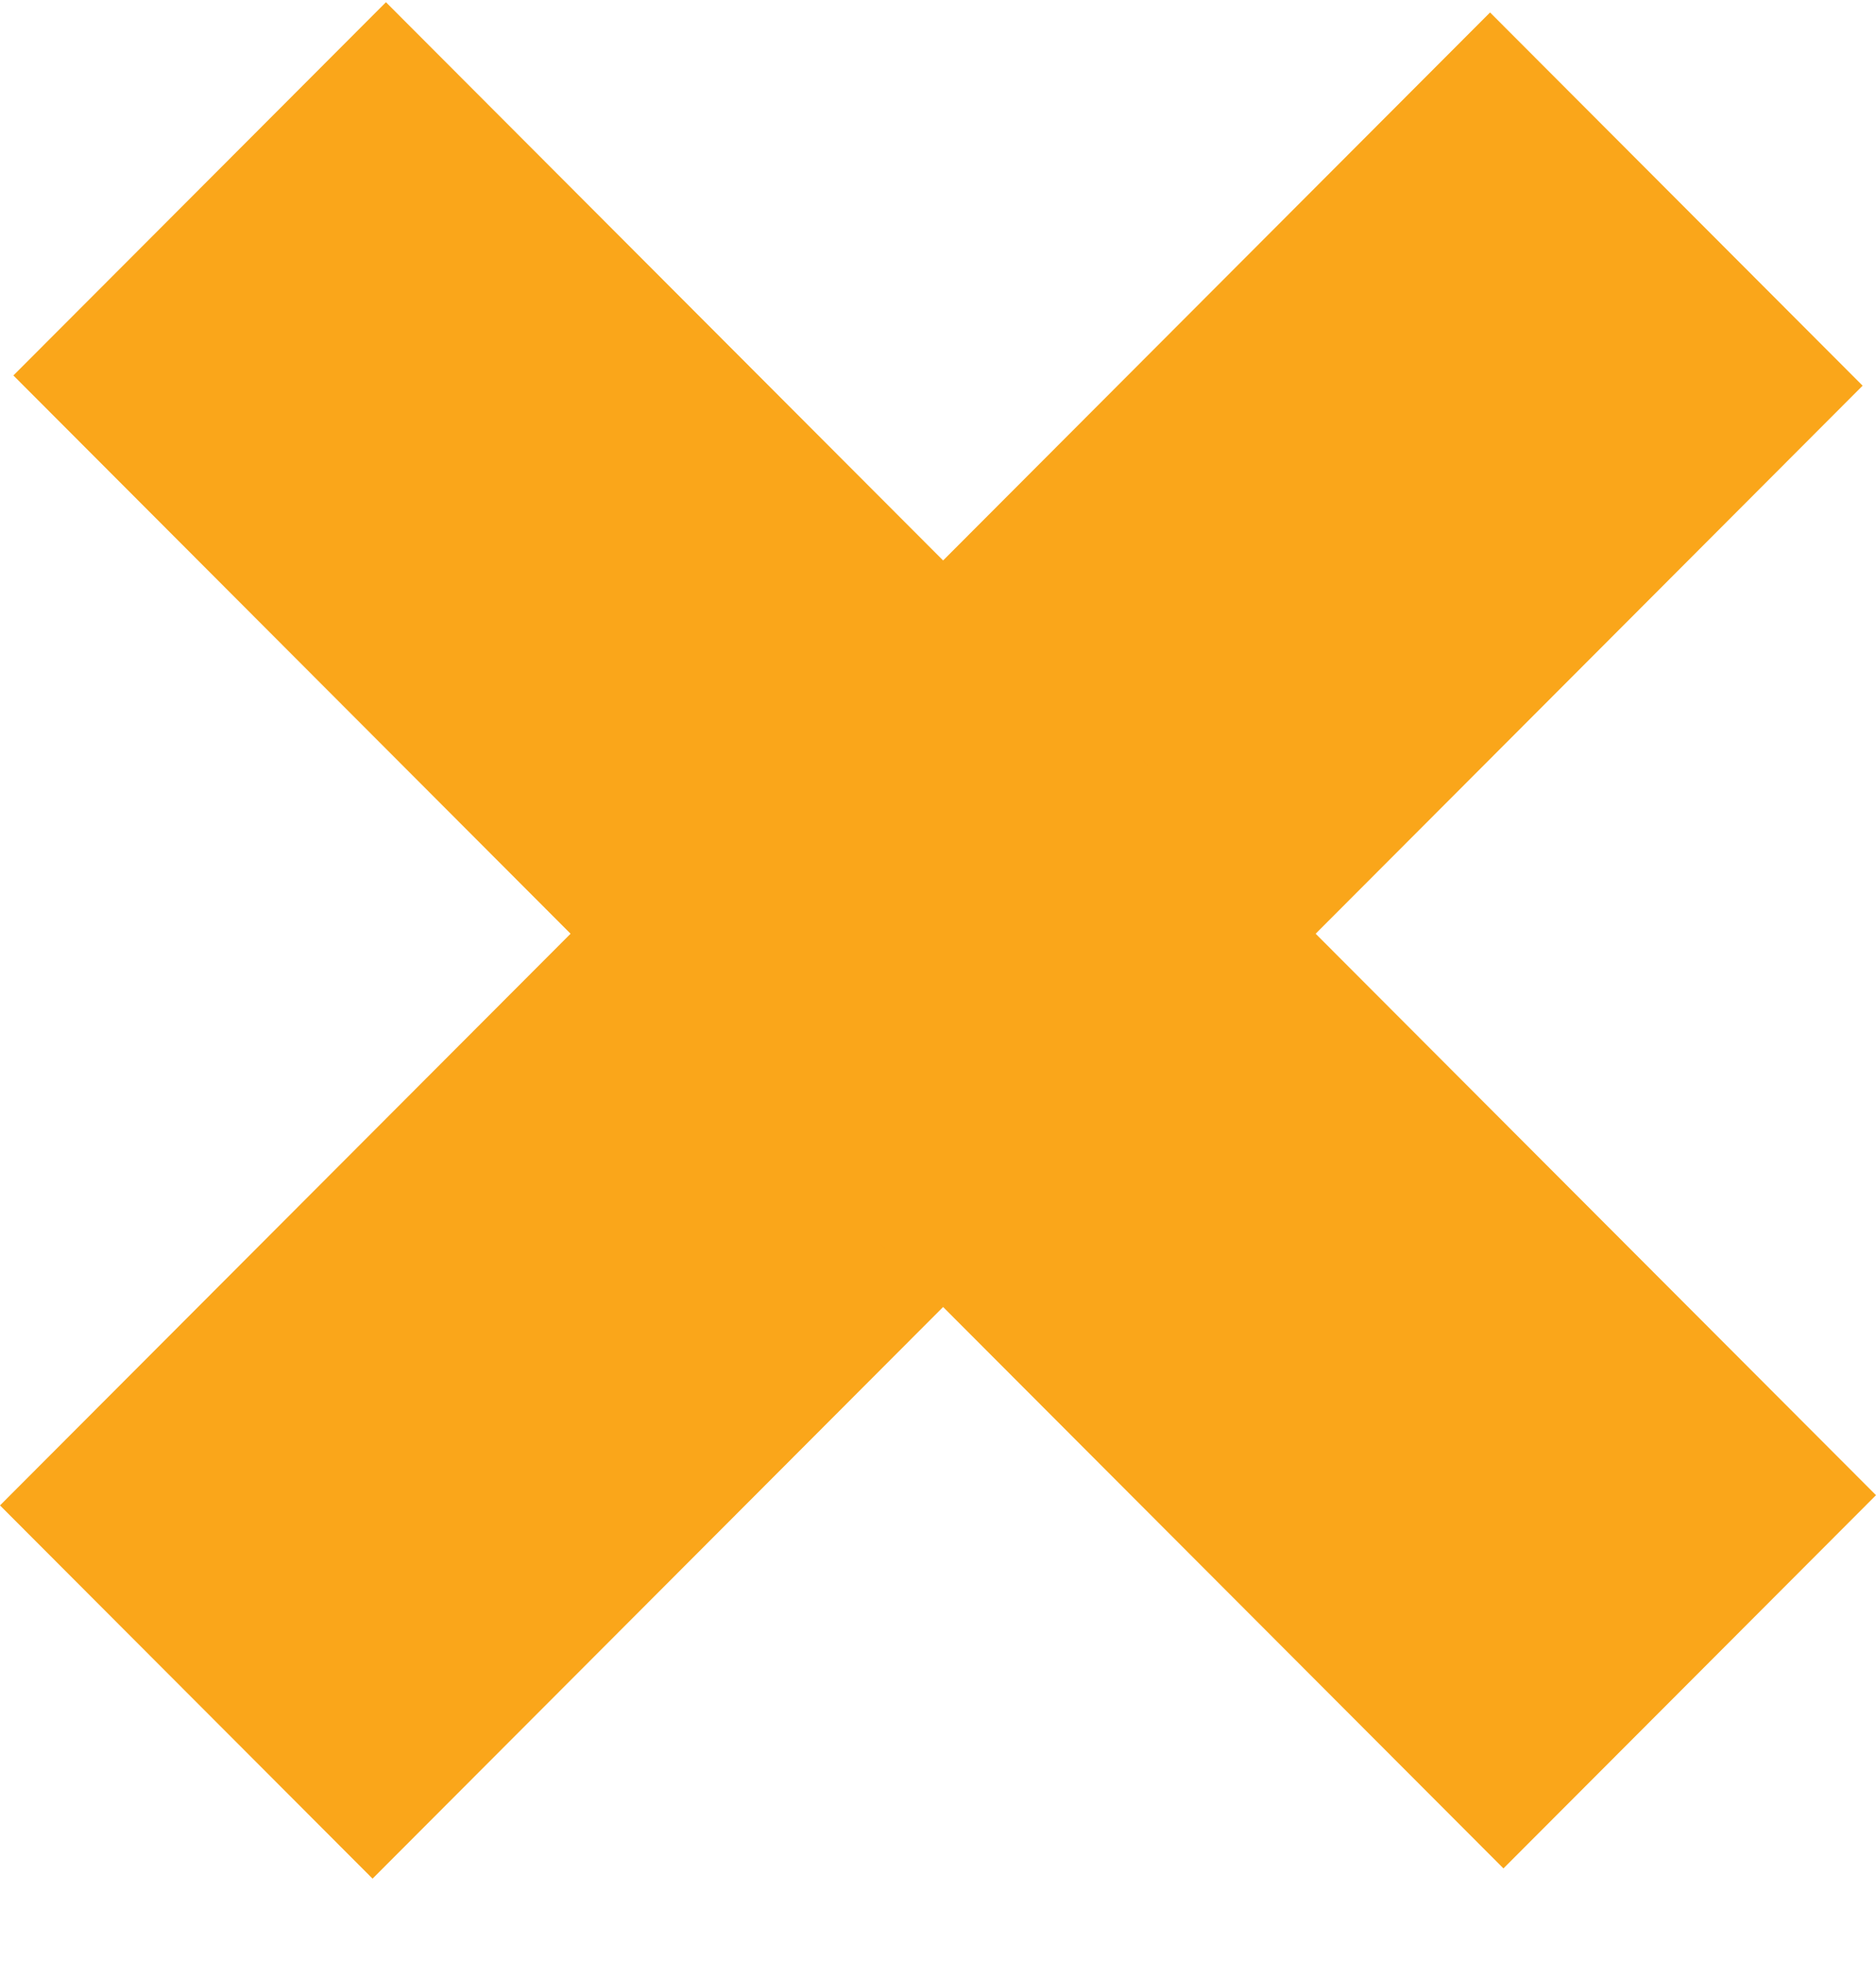
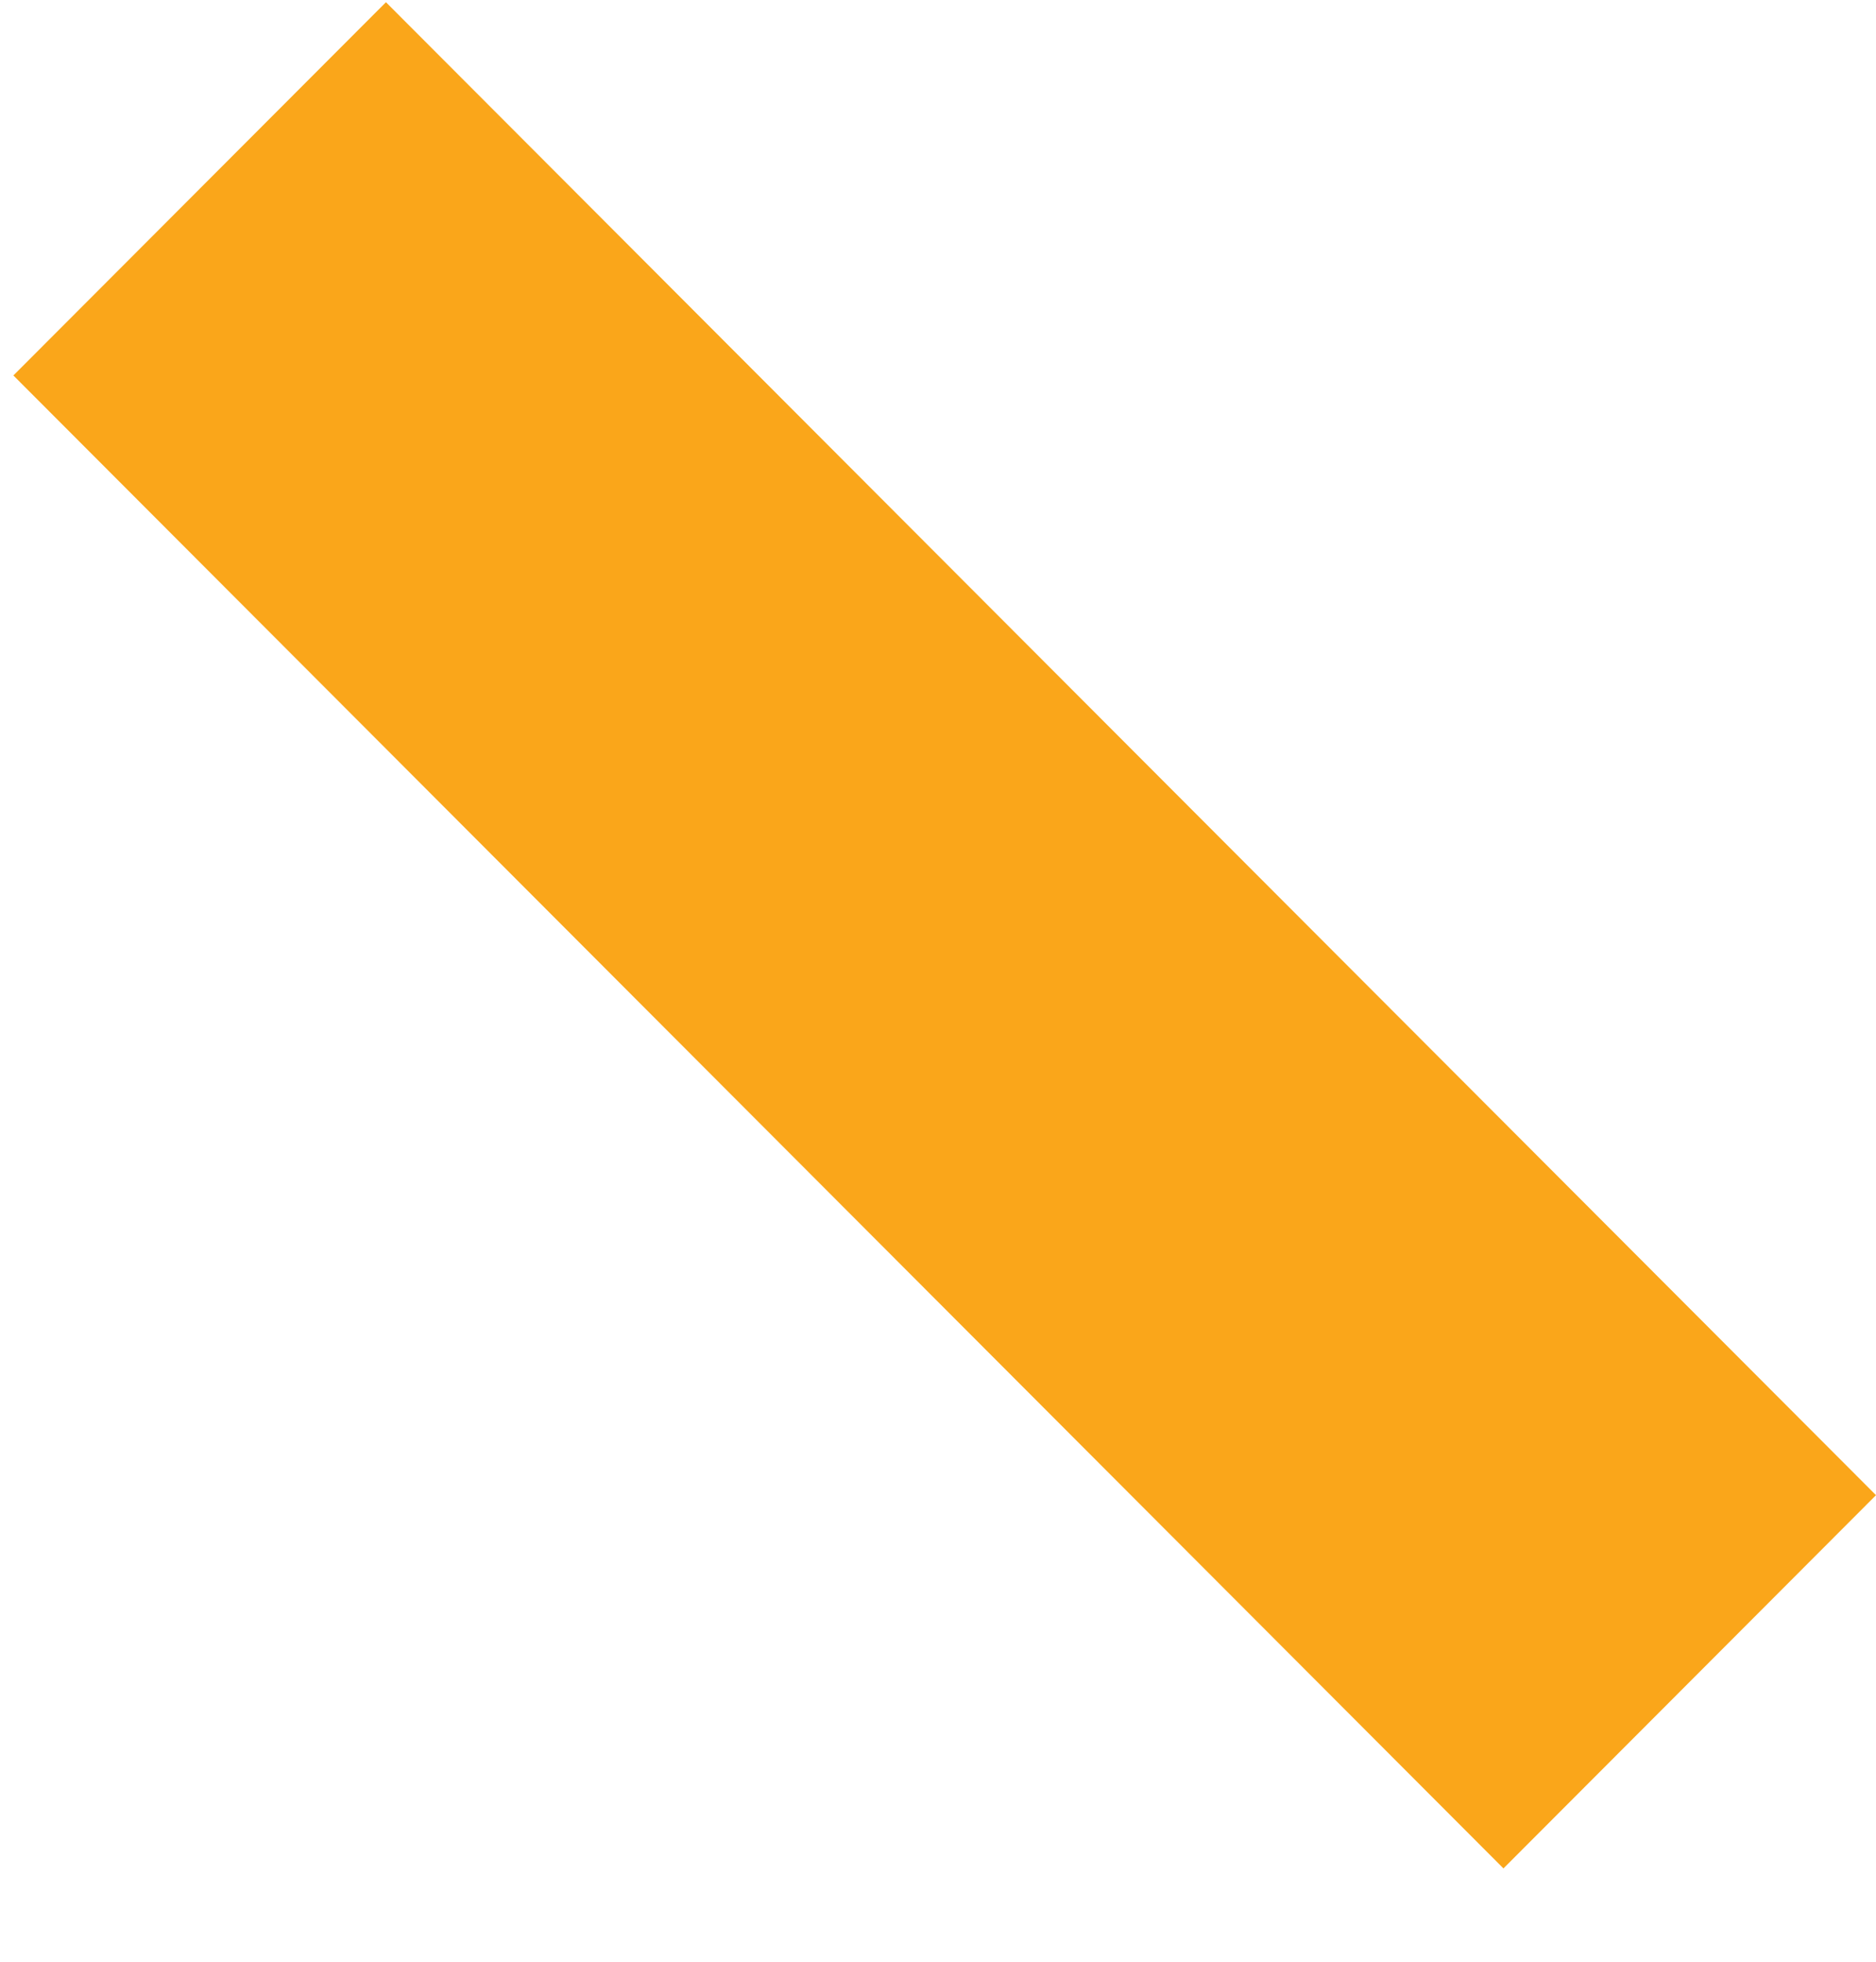
<svg xmlns="http://www.w3.org/2000/svg" width="22" height="23" viewBox="0 0 22 23" fill="none">
-   <path fill-rule="evenodd" clip-rule="evenodd" d="M0 17.65L17.474 0.146L21.843 4.522L4.369 22.026L0 17.65Z" fill="#FAA61A" />
  <path fill-rule="evenodd" clip-rule="evenodd" d="M4.526 0.026L22 17.53L17.631 21.906L0.157 4.402L4.526 0.026Z" fill="#FAA61A" />
</svg>